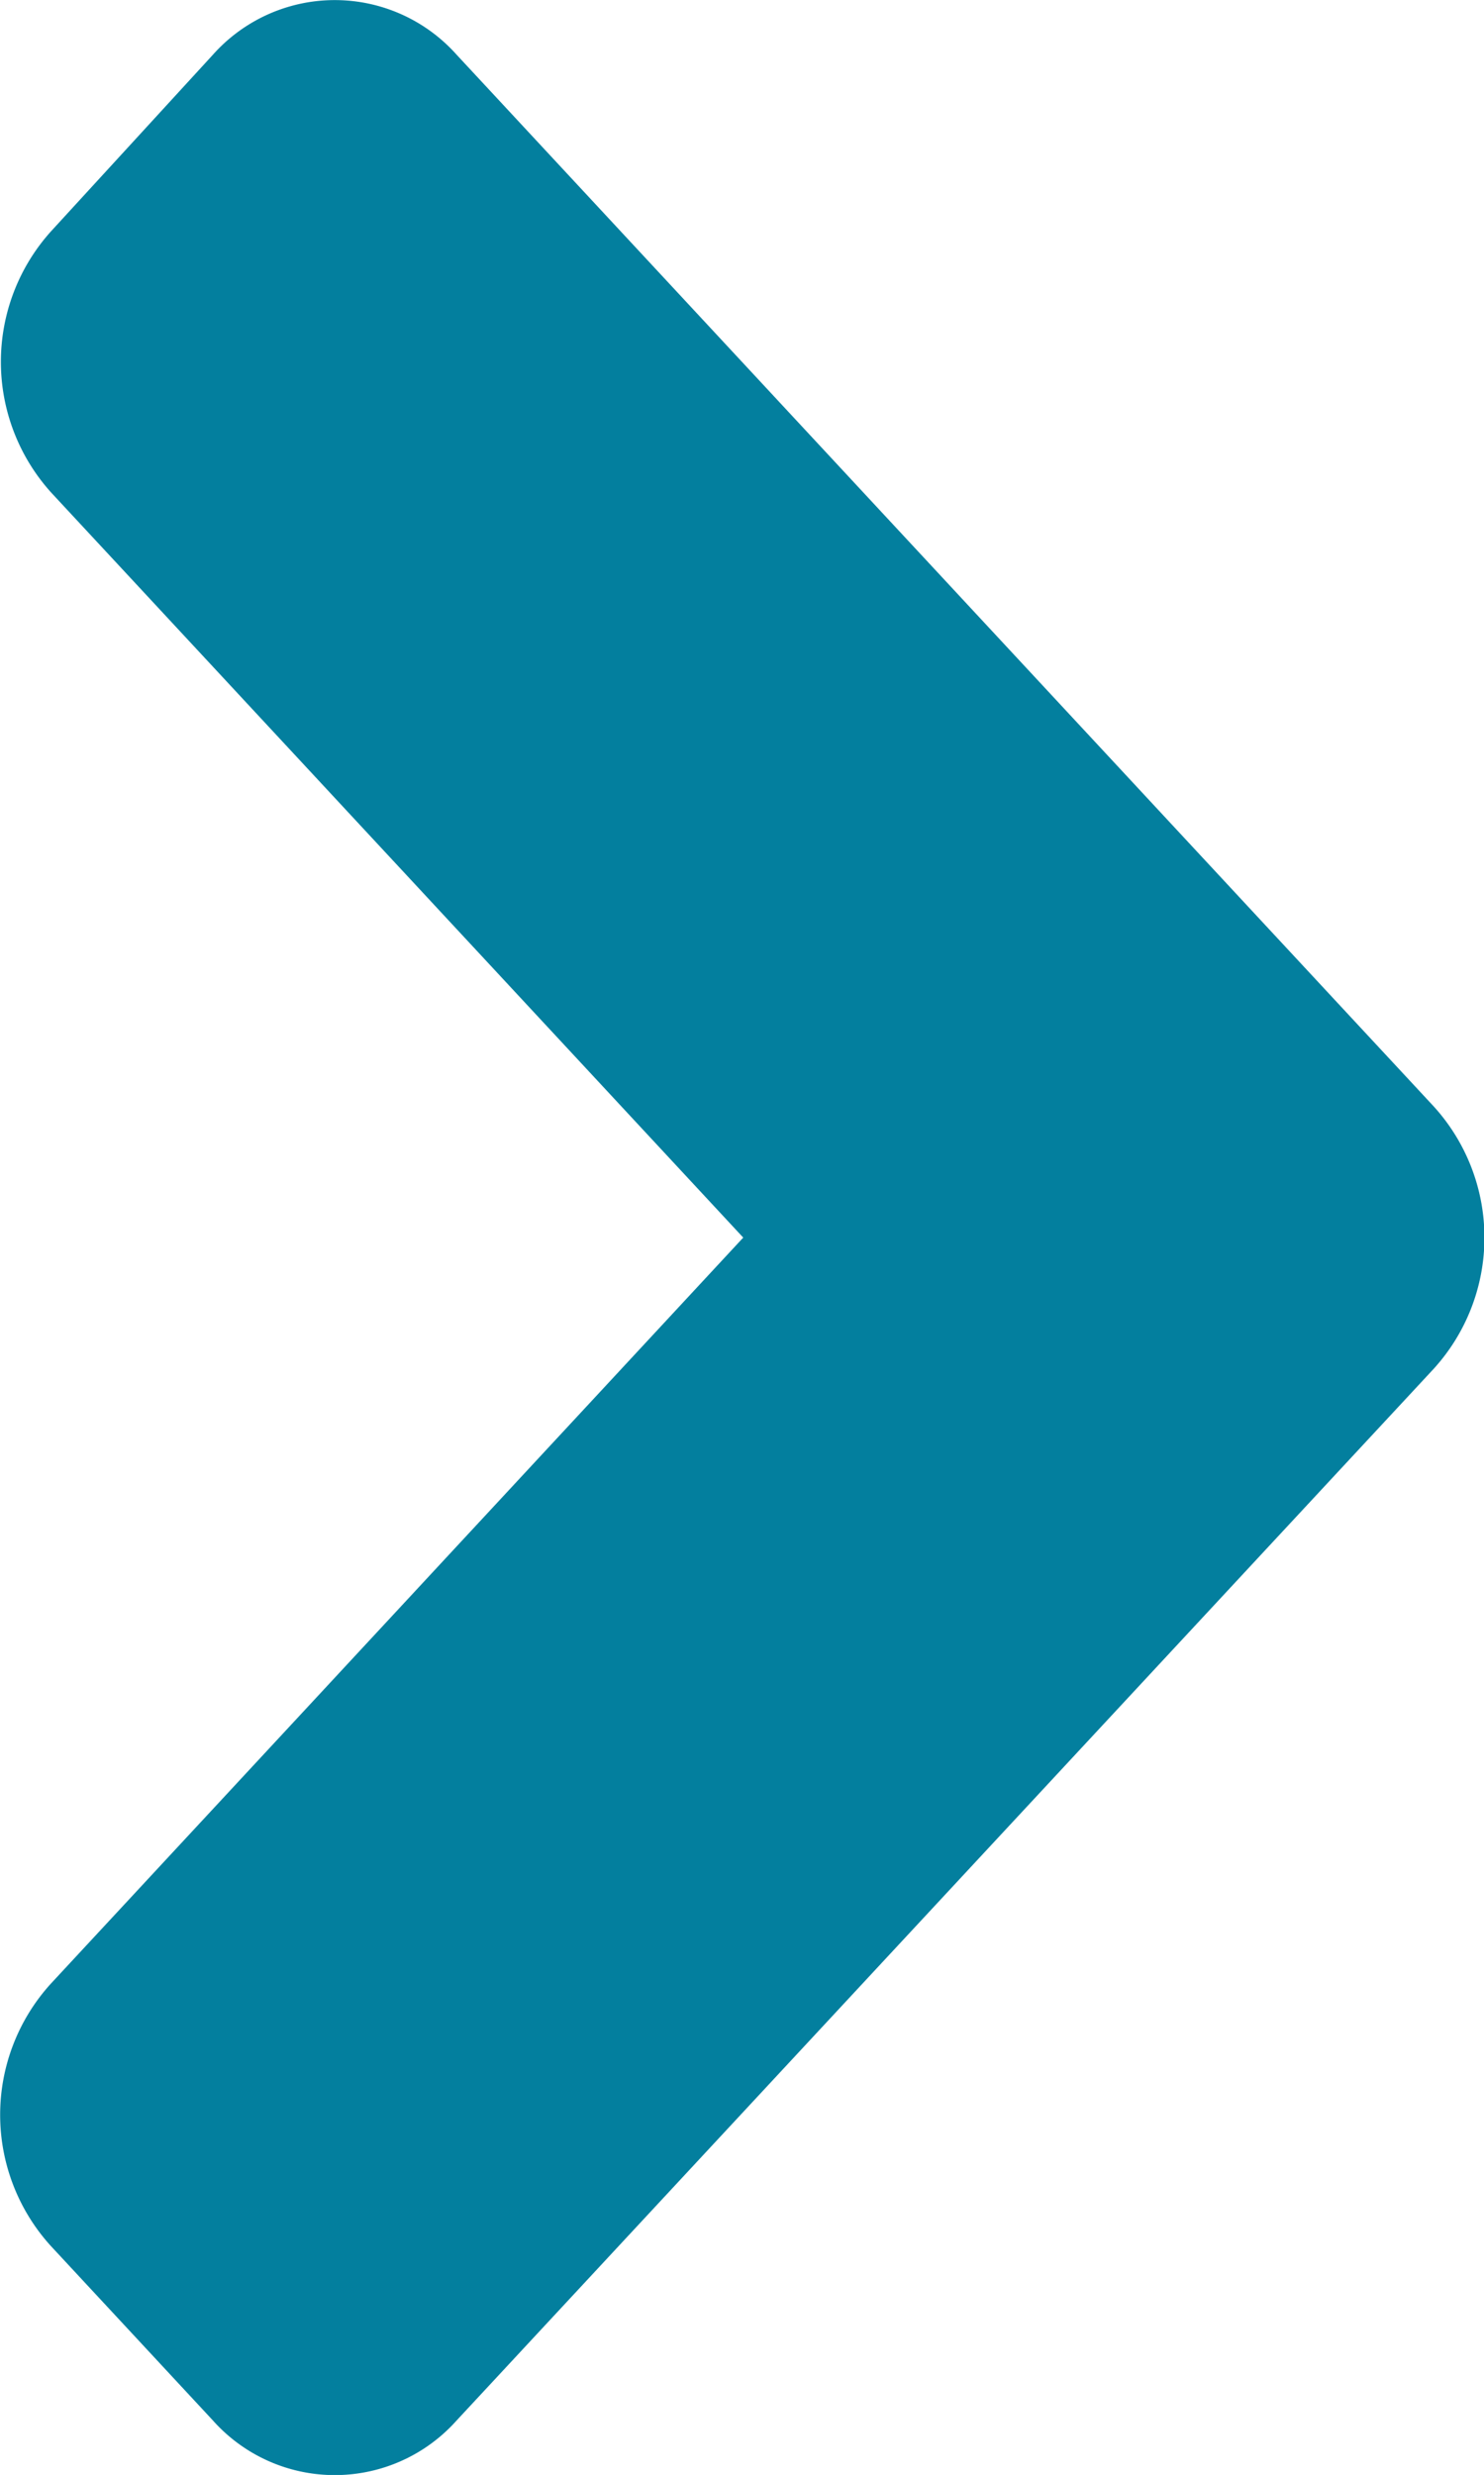
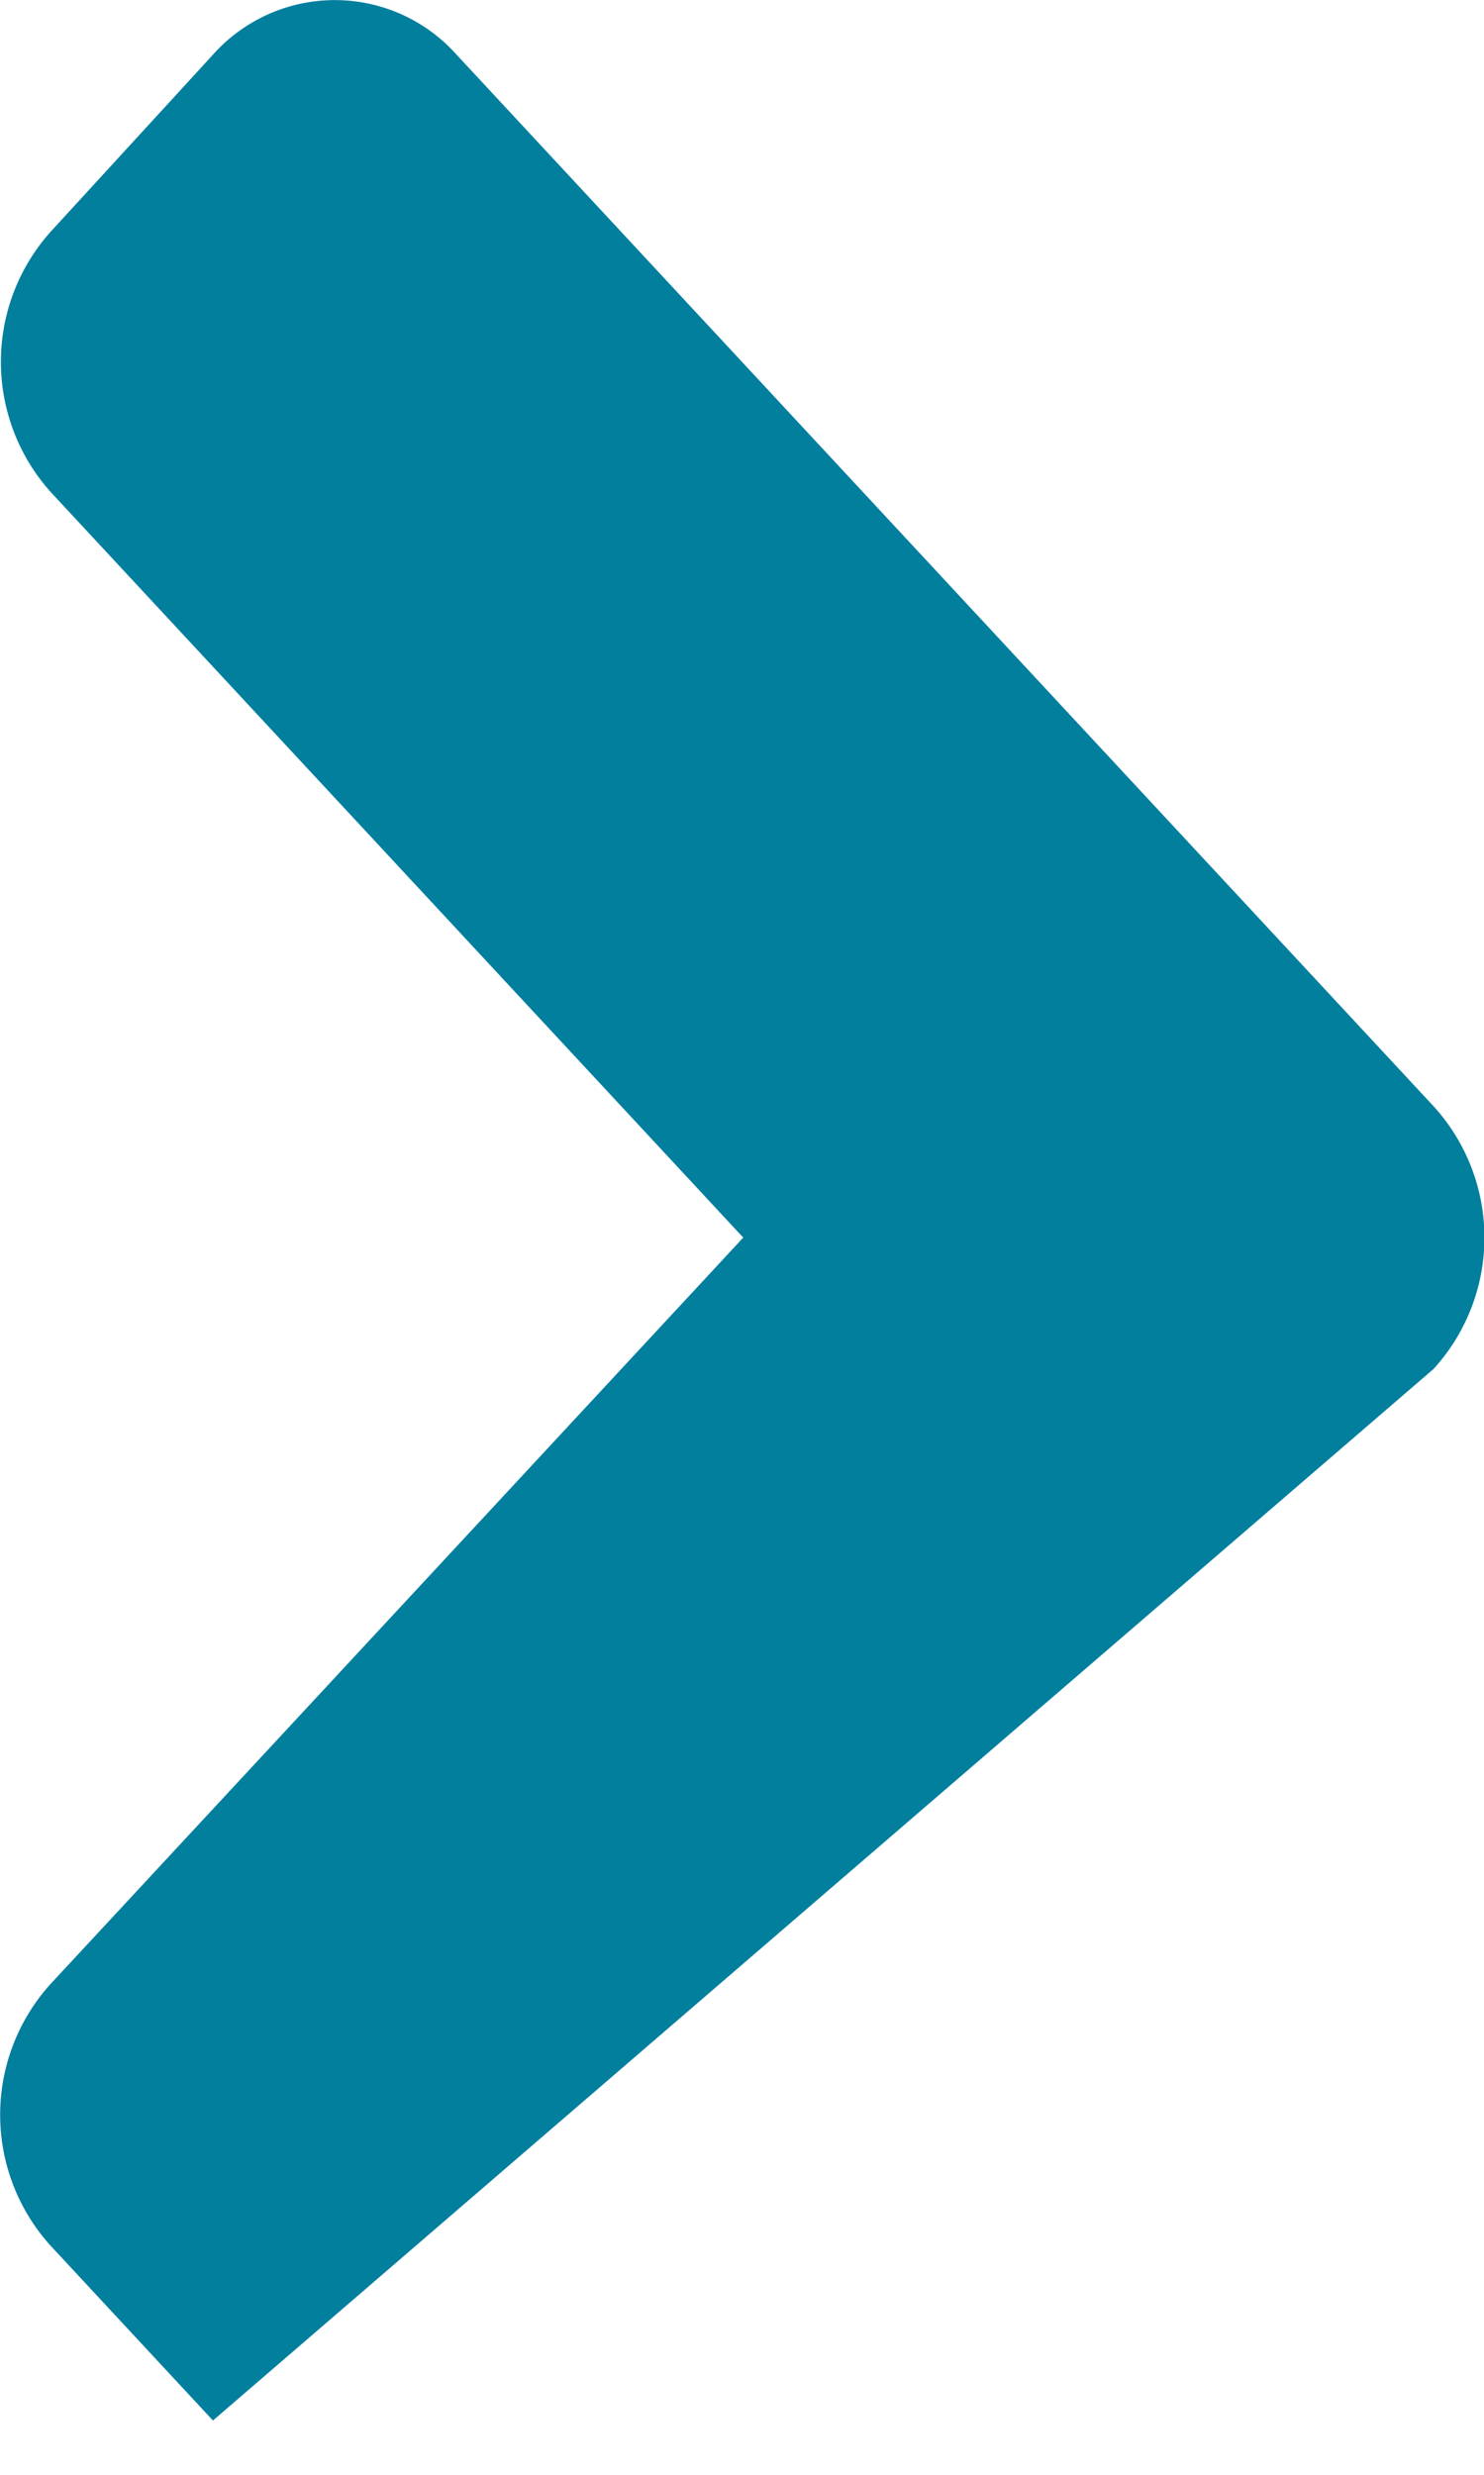
<svg xmlns="http://www.w3.org/2000/svg" width="6" height="10.003">
-   <path d="M5.796 5.533a.788.788 0 000-1.062L1.846.221a.66.66 0 00-.985 0L.208.933a.788.788 0 000 1.059l2.797 3.01-2.8 3.016a.788.788 0 000 1.059l.656.706a.66.66 0 00.985 0z" fill="#037f9e" />
+   <path d="M5.796 5.533a.788.788 0 000-1.062L1.846.221a.66.66 0 00-.985 0L.208.933a.788.788 0 000 1.059l2.797 3.01-2.8 3.016a.788.788 0 000 1.059l.656.706z" fill="#037f9e" />
</svg>